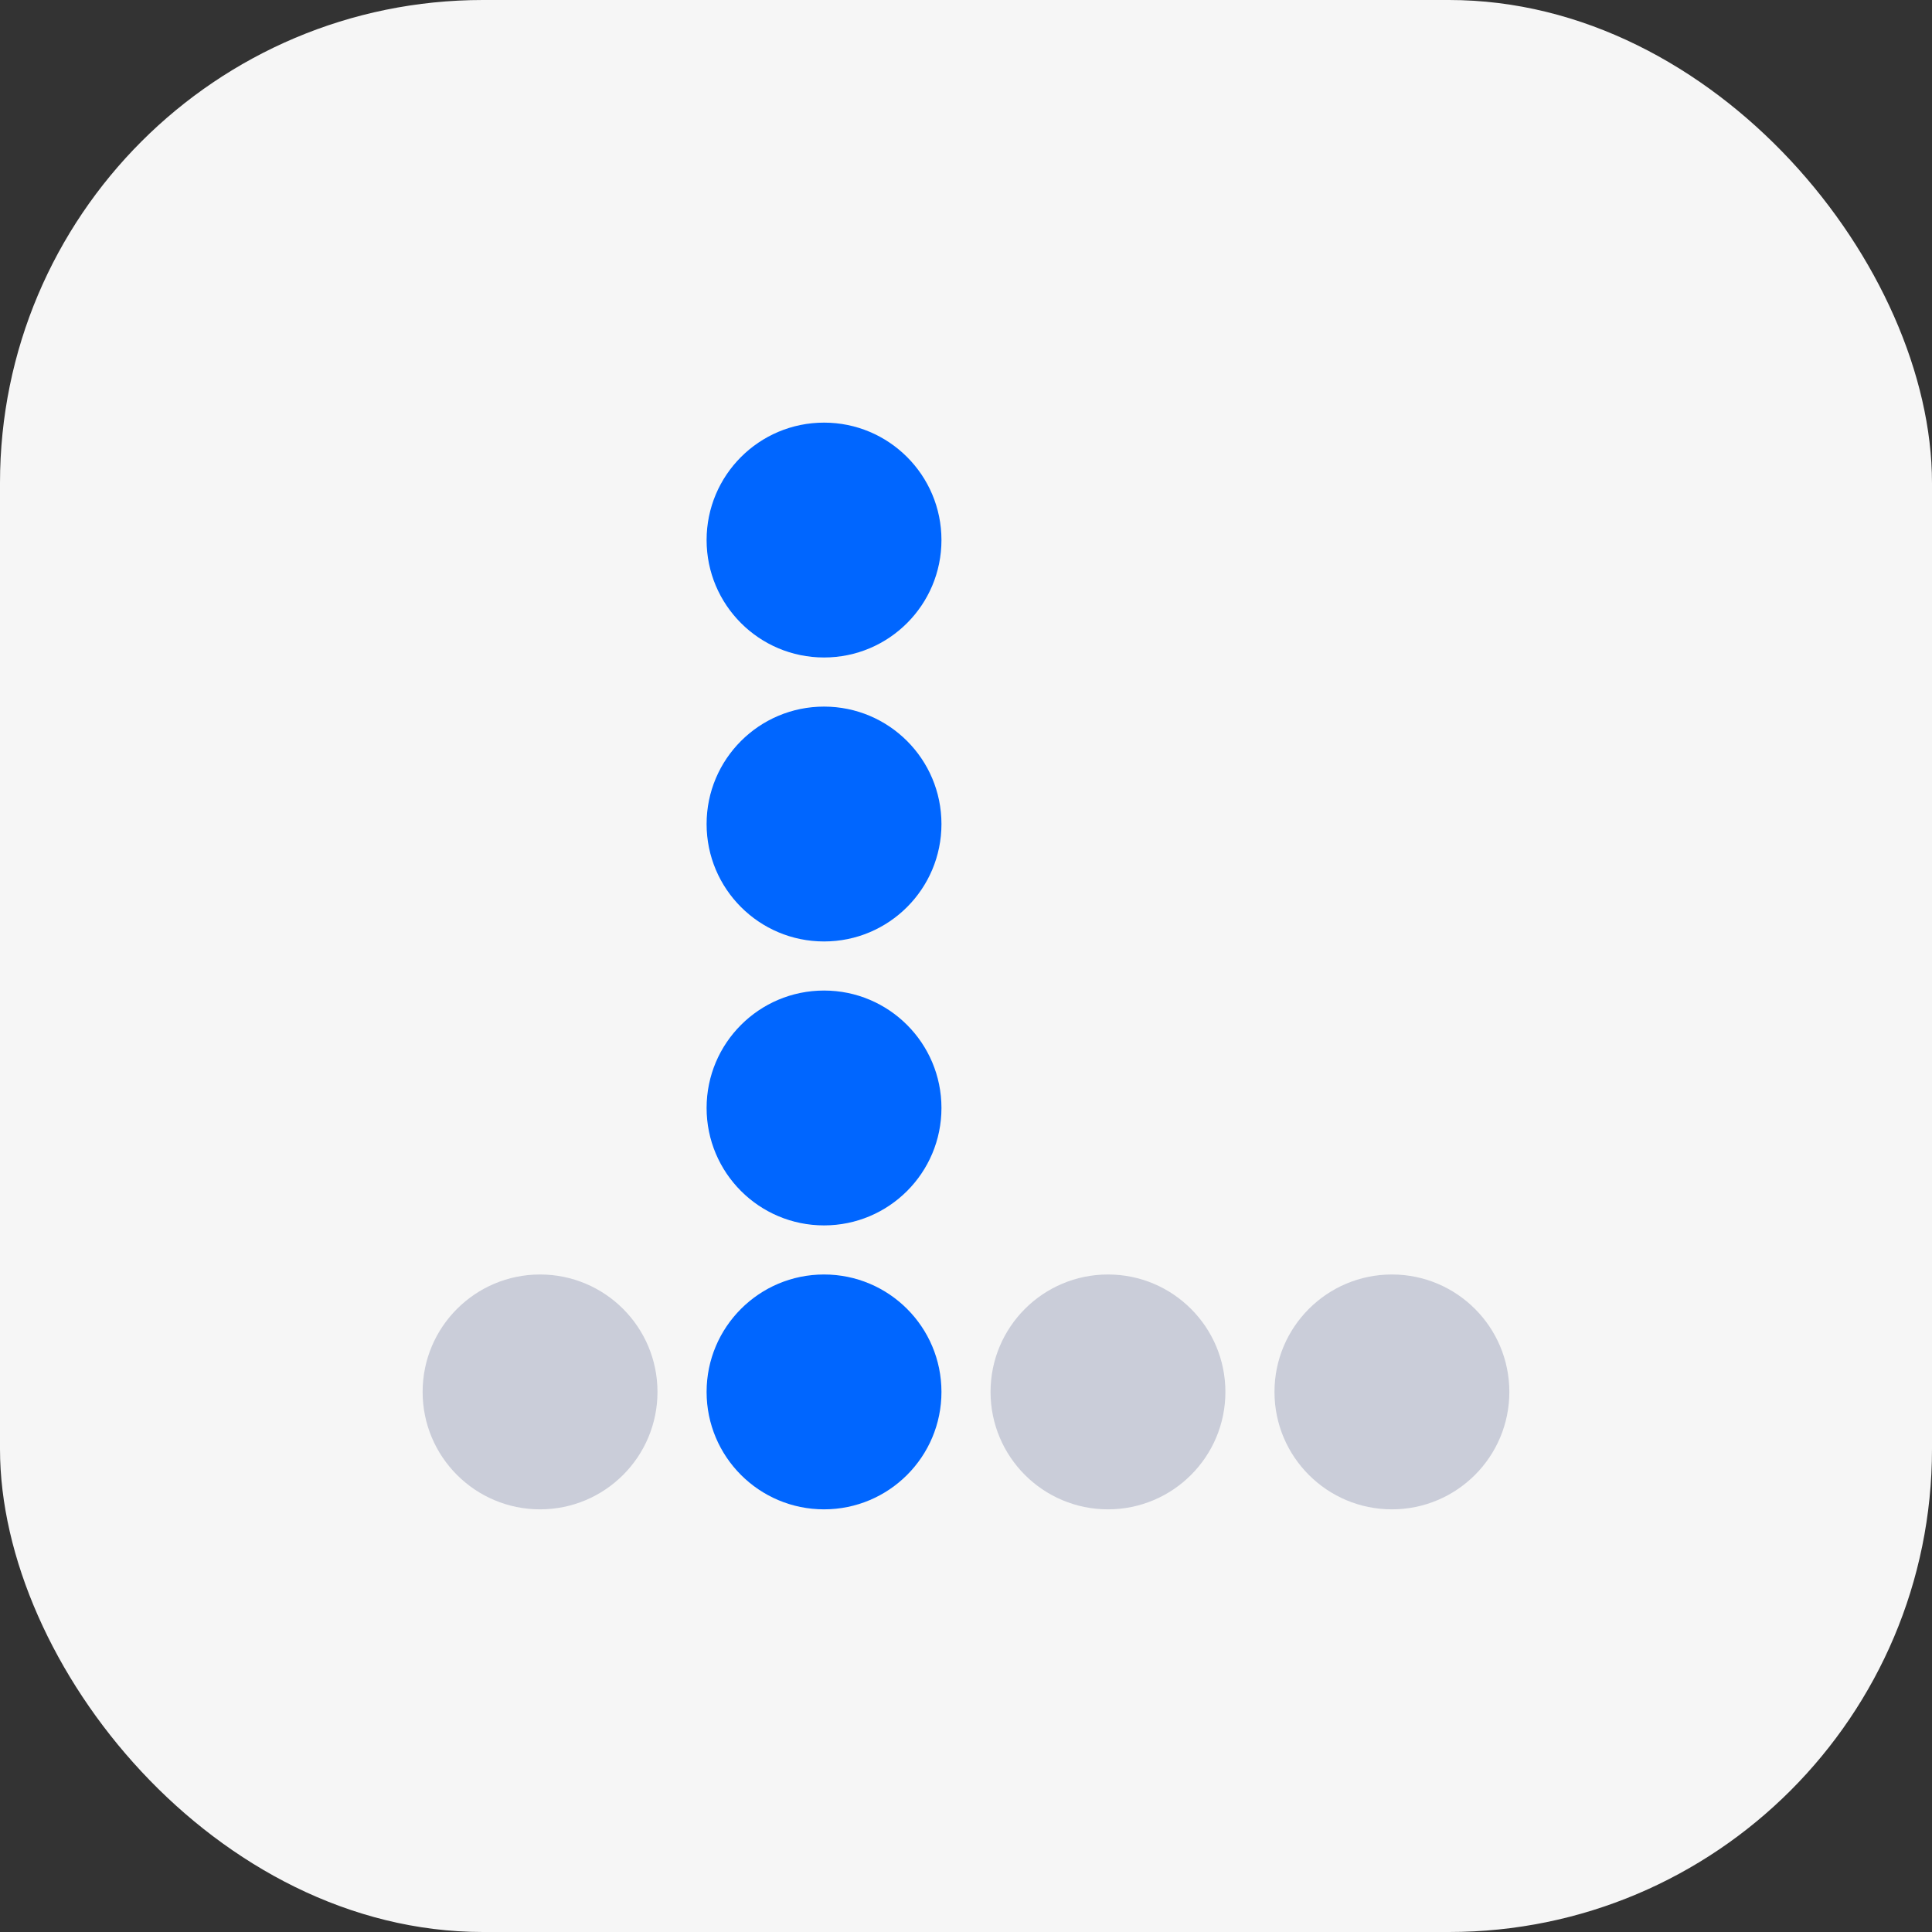
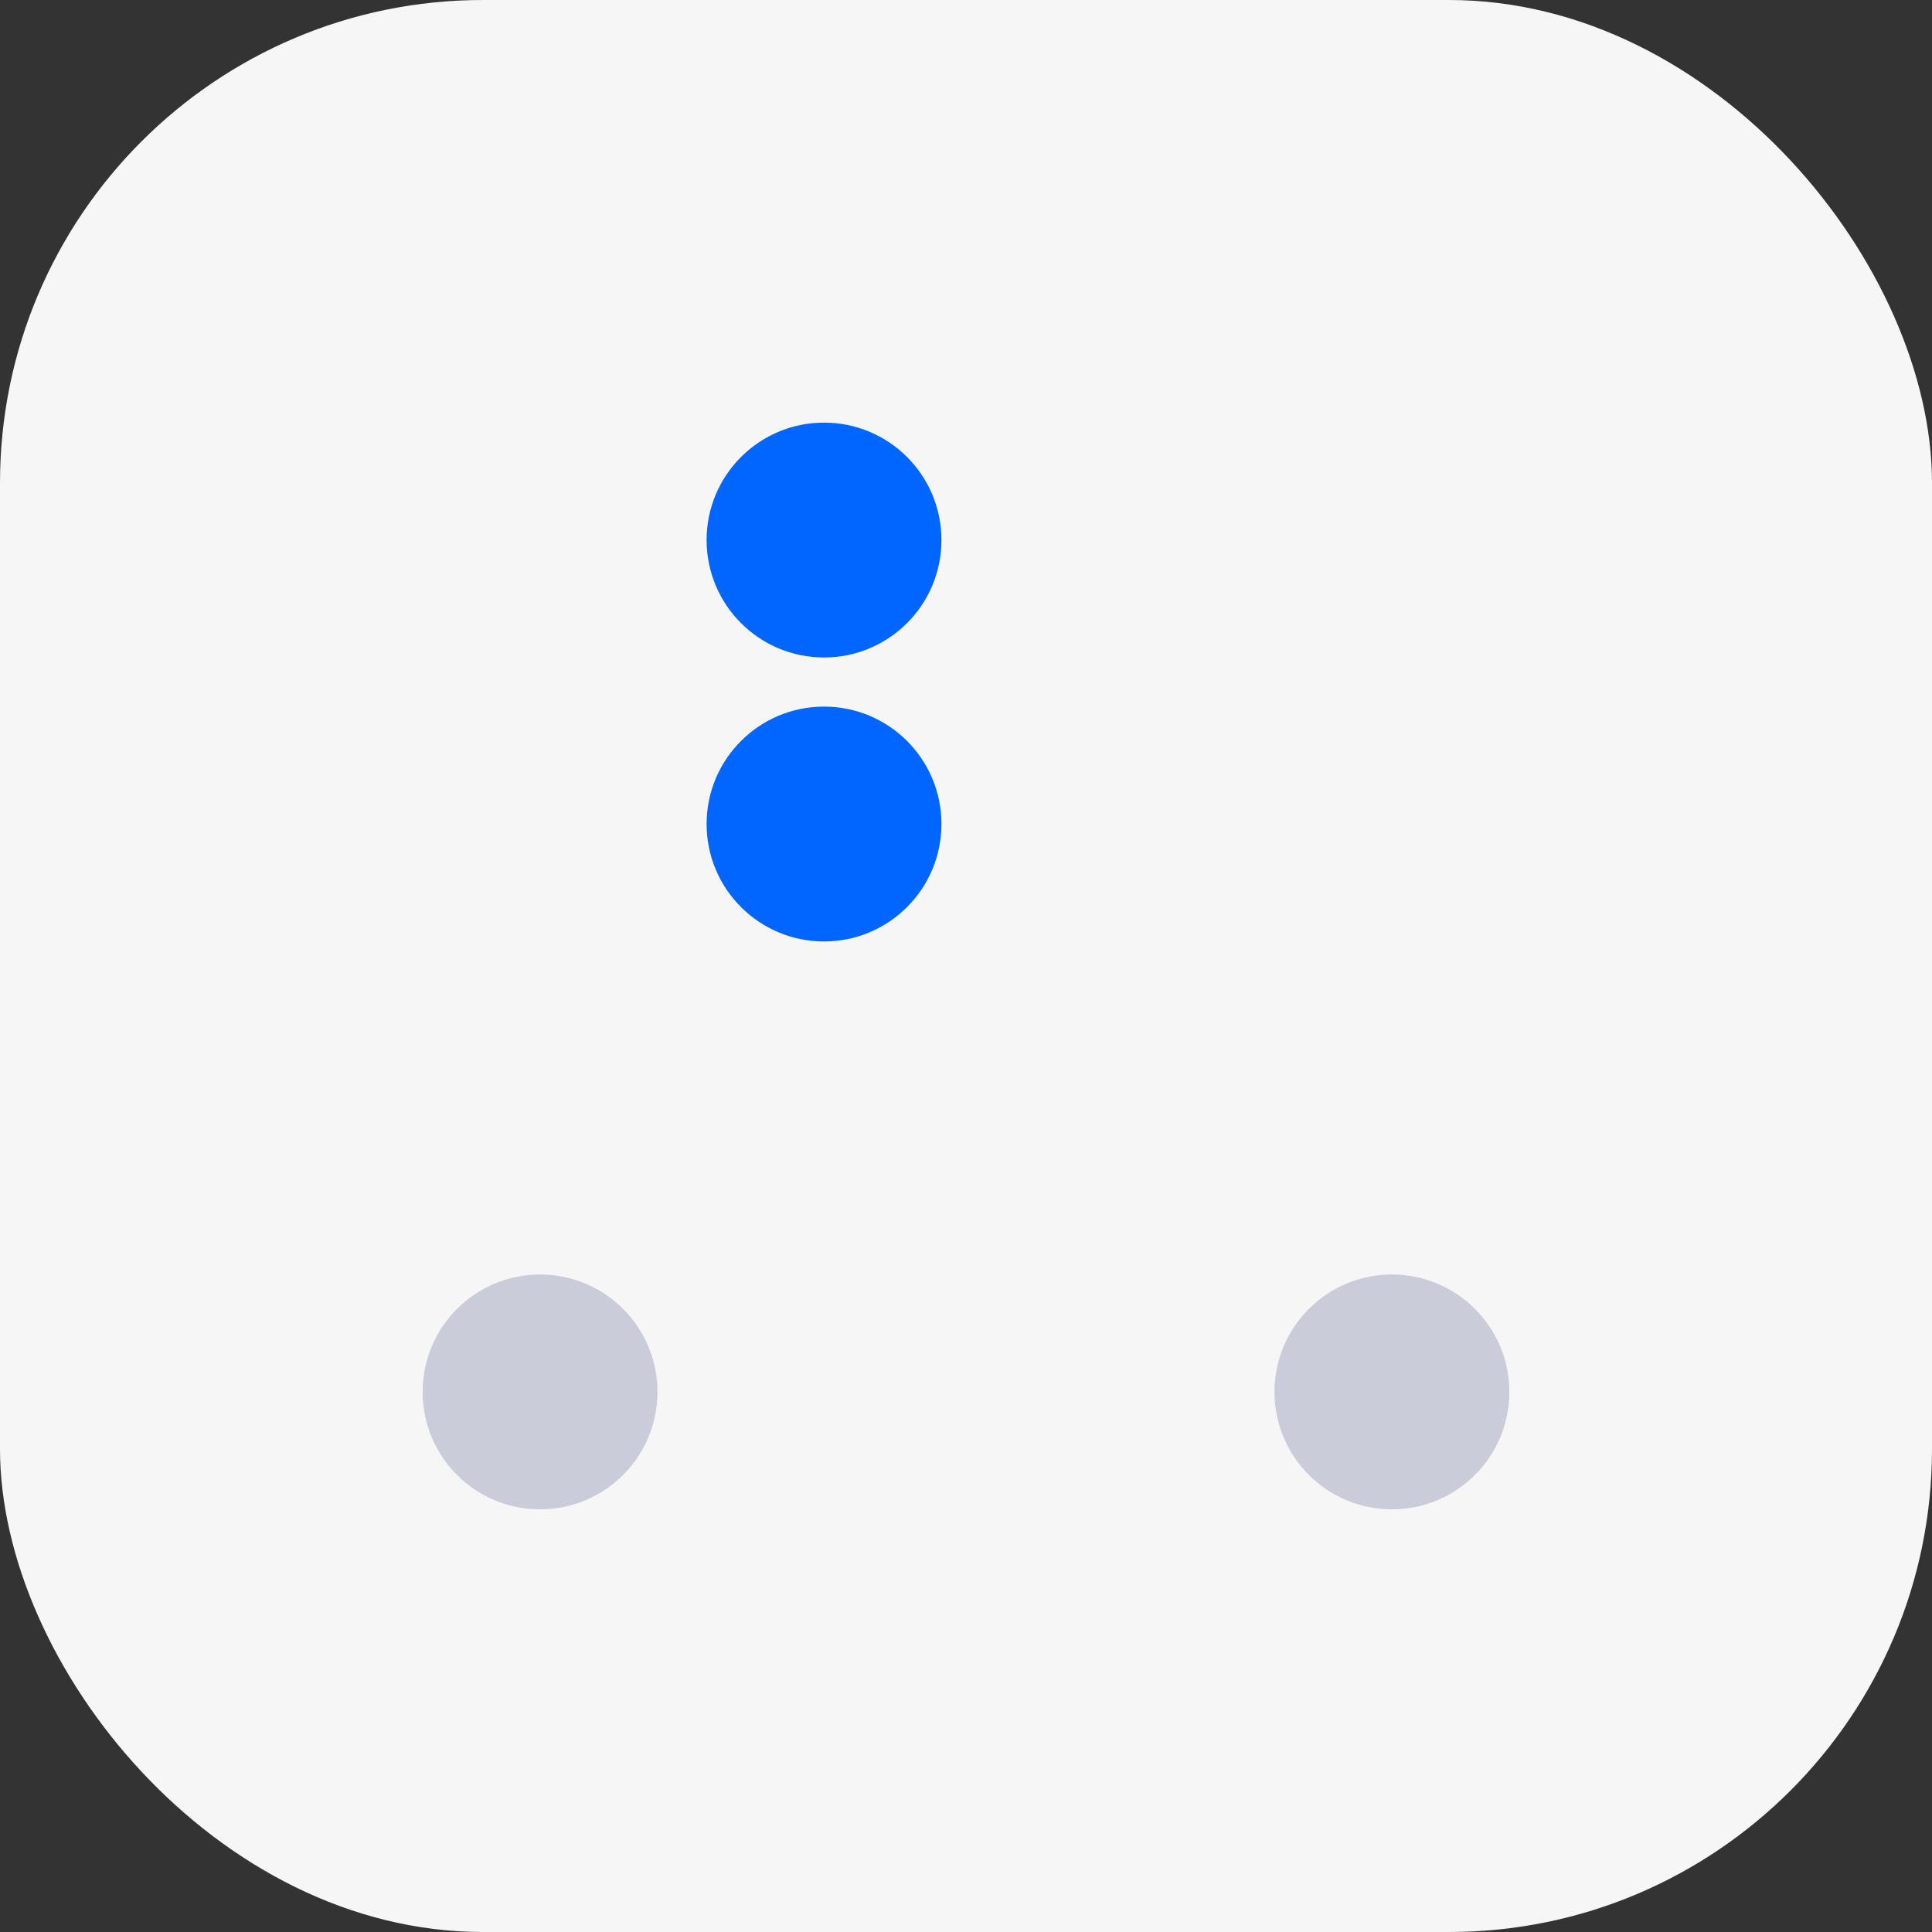
<svg xmlns="http://www.w3.org/2000/svg" width="64" height="64" viewBox="0 0 64 64" fill="none">
  <rect x="0" y="0" width="64" height="64" fill="#333333" stroke="none" />
  <rect width="64" height="64" rx="16" fill="#F6F6F6" />
  <ellipse cx="27.297" cy="17.89" rx="3.89" ry="3.89" fill="#0066FF" />
  <ellipse cx="27.297" cy="27.297" rx="3.89" ry="3.89" fill="#0066FF" />
-   <ellipse cx="27.297" cy="36.703" rx="3.89" ry="3.89" fill="#0066FF" />
  <ellipse cx="17.89" cy="46.109" rx="3.89" ry="3.89" fill="#CACDD9" />
-   <ellipse cx="27.297" cy="46.109" rx="3.89" ry="3.89" fill="#0066FF" />
-   <ellipse cx="36.703" cy="46.109" rx="3.89" ry="3.89" fill="#CACDD9" />
  <ellipse cx="46.109" cy="46.109" rx="3.89" ry="3.89" fill="#CACDD9" />
</svg>